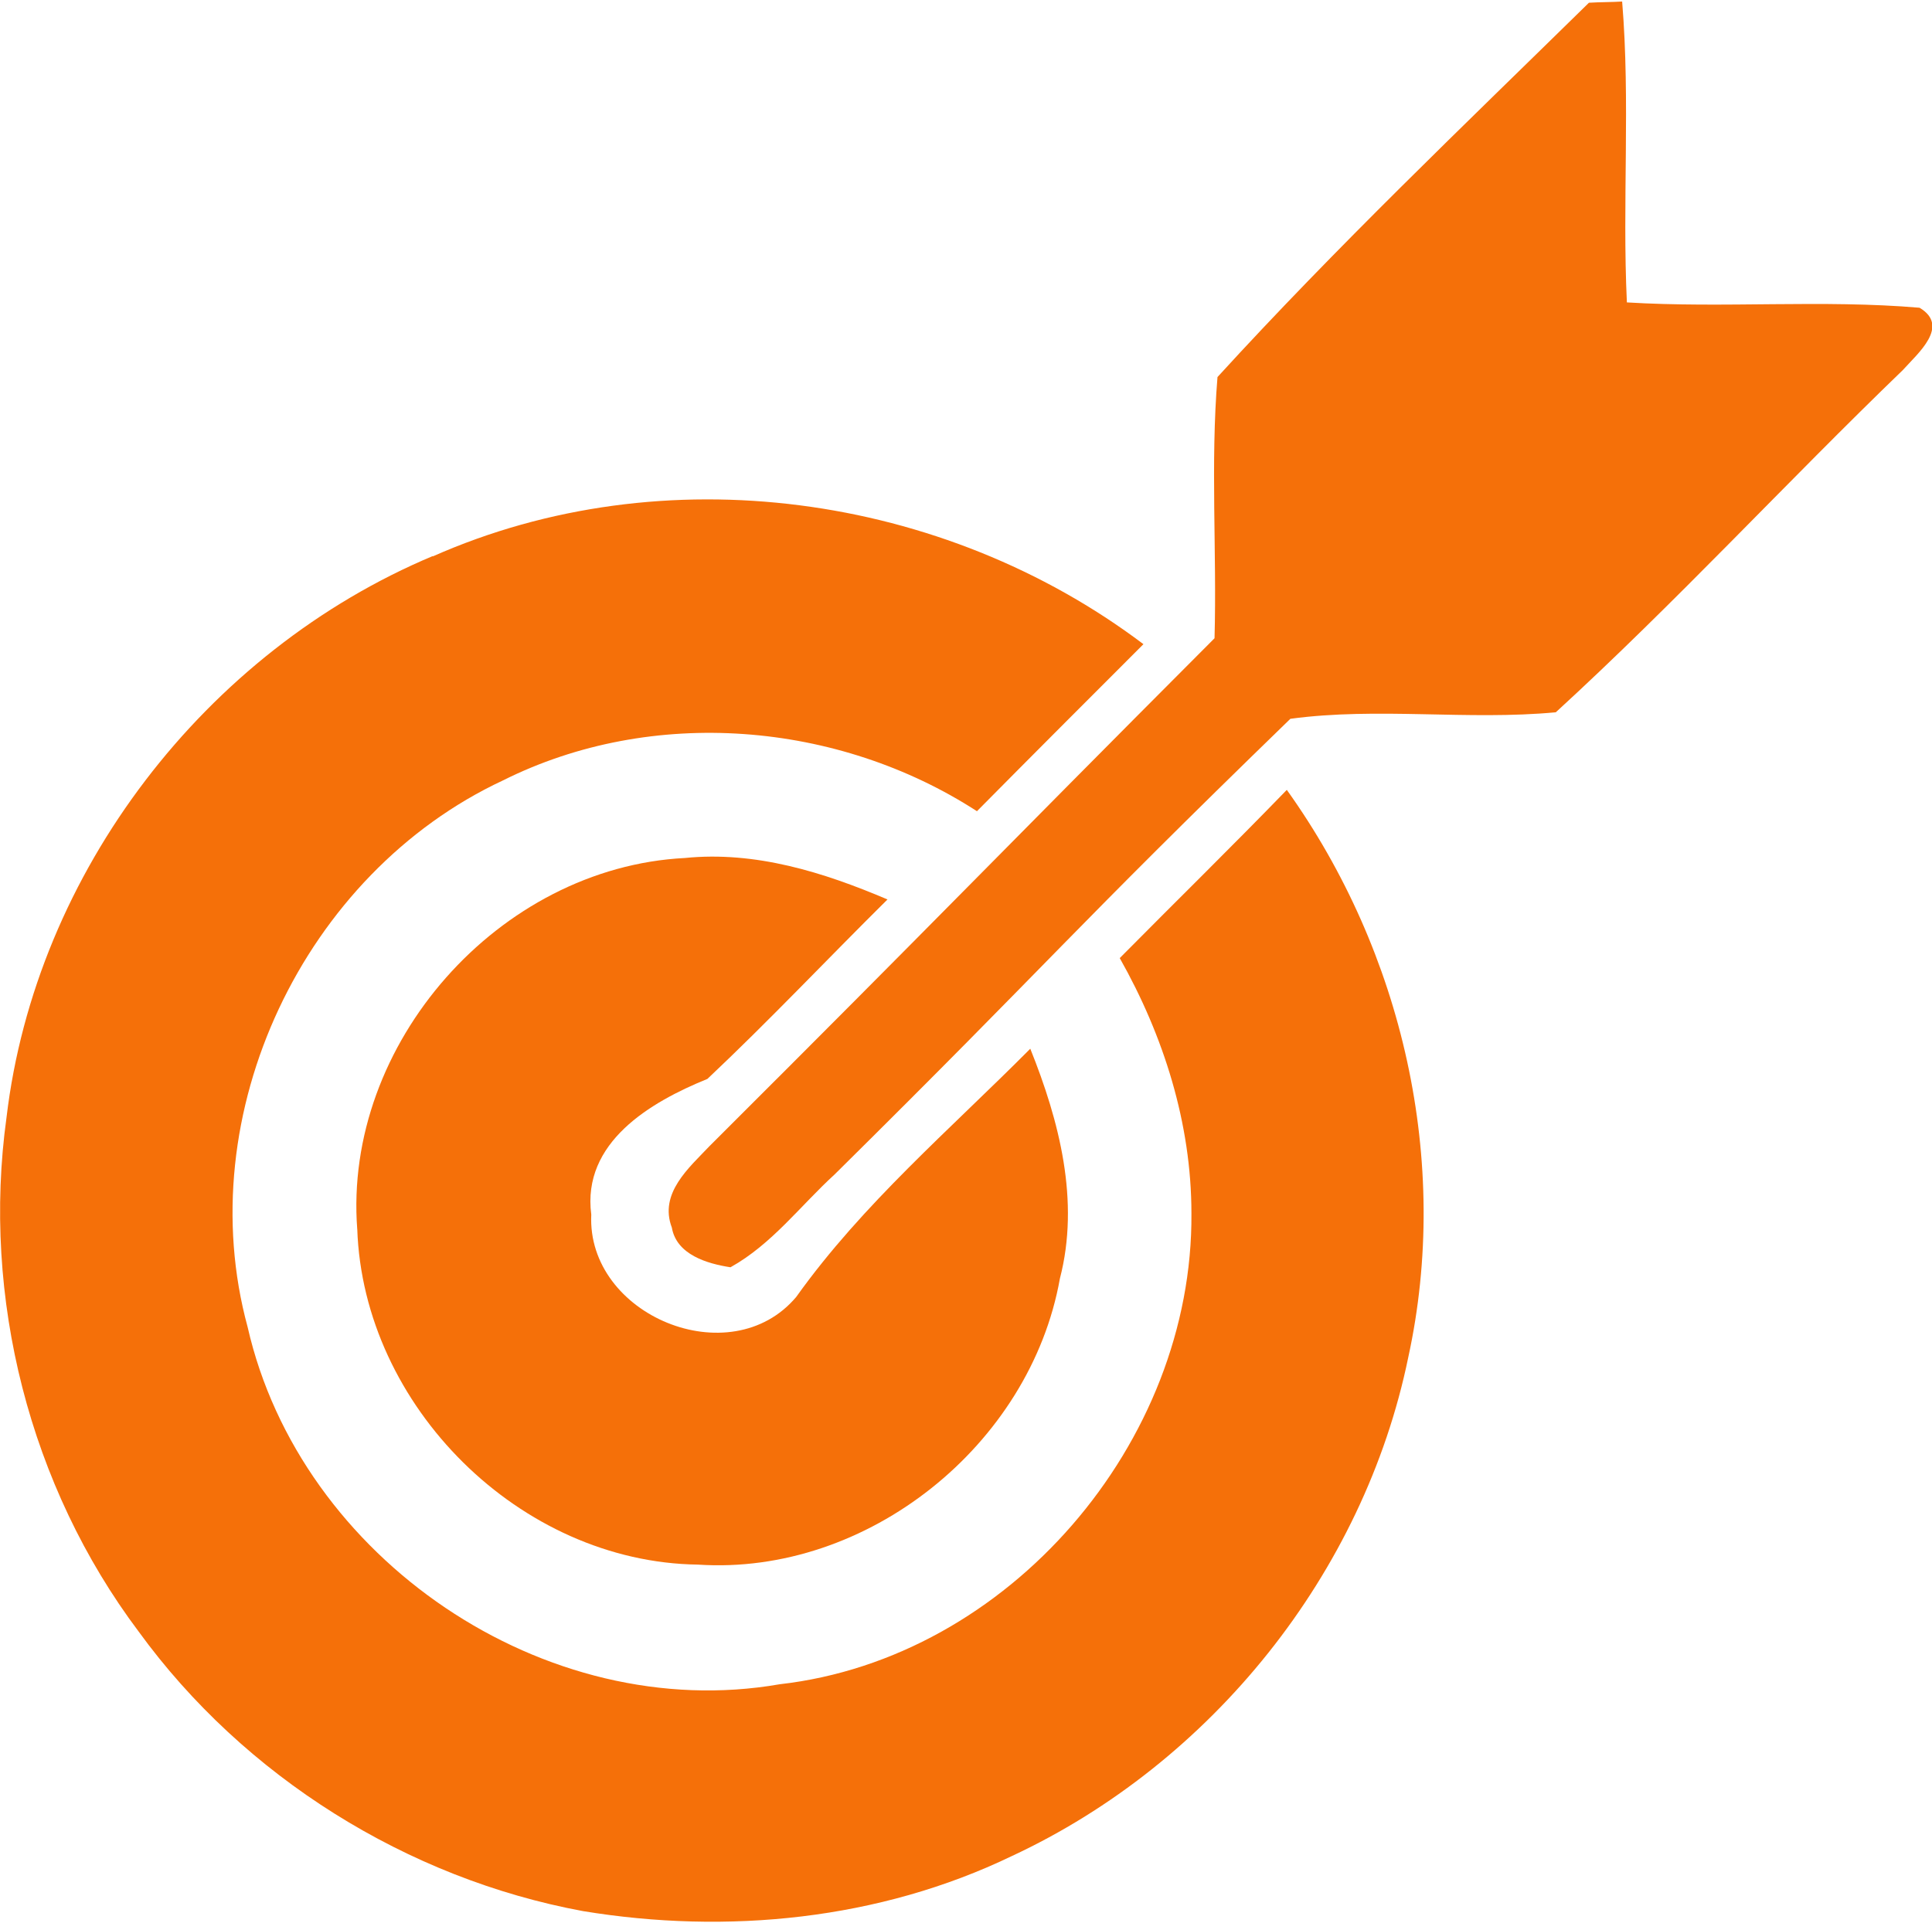
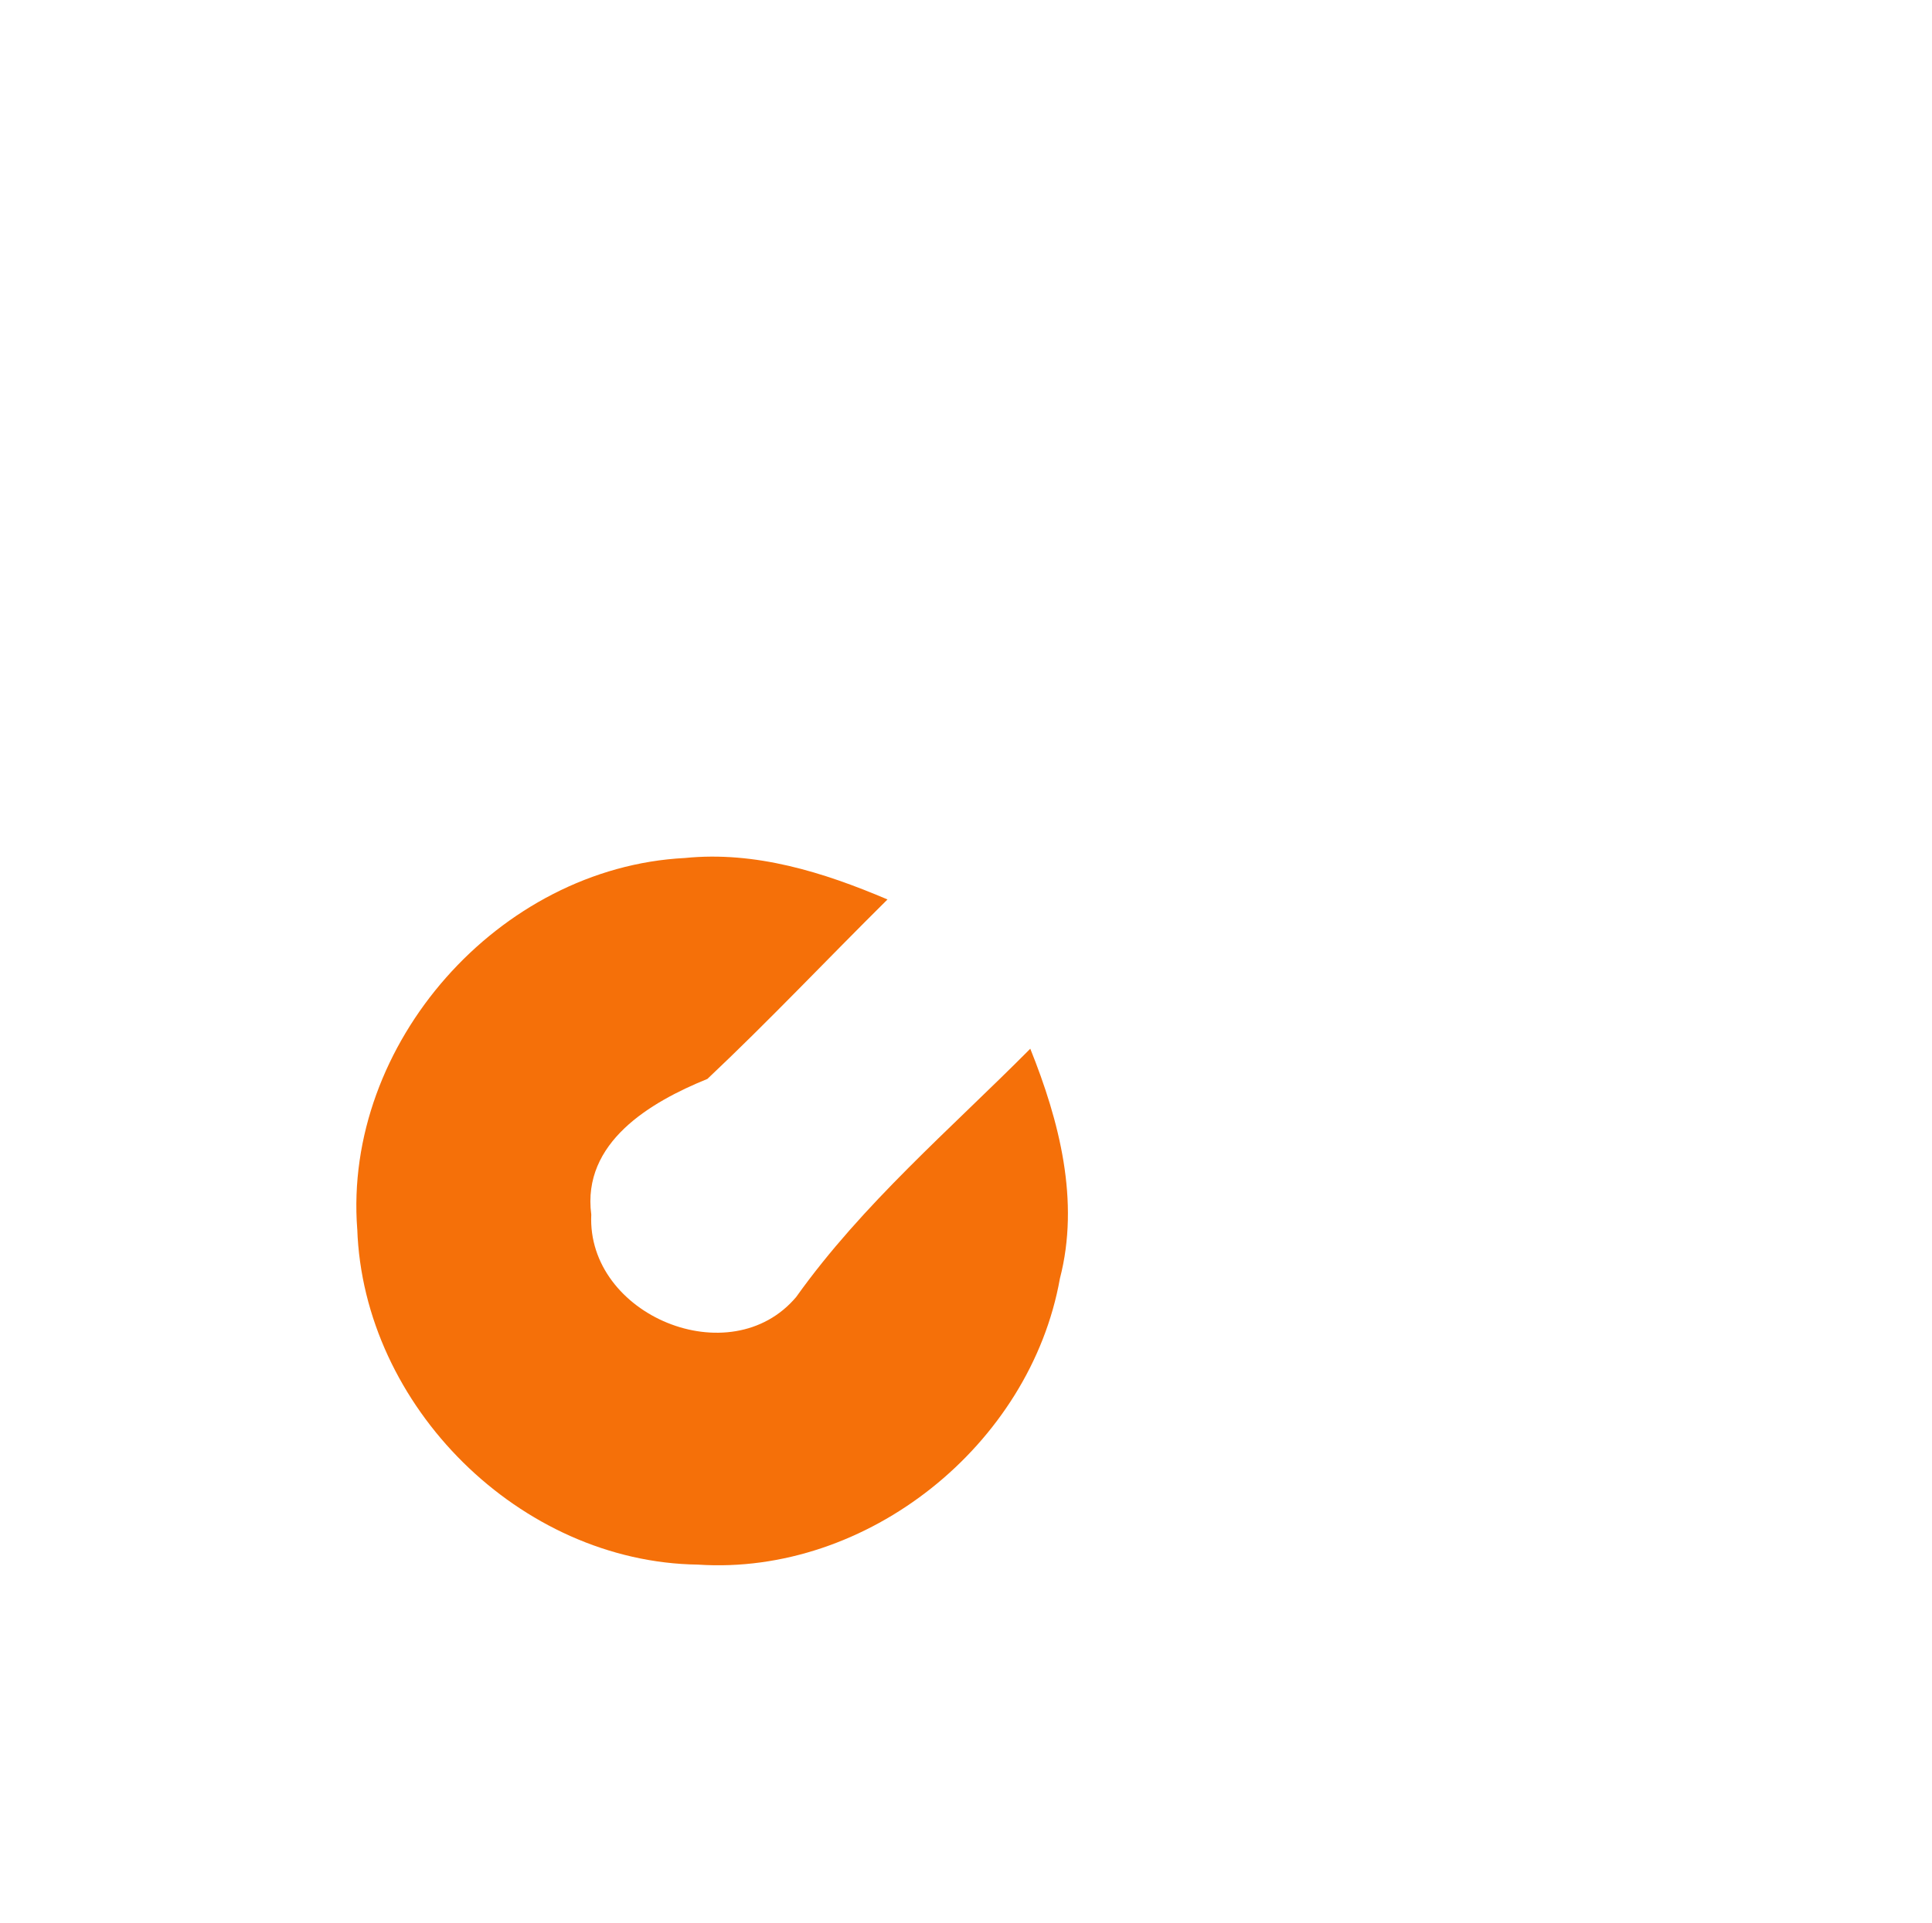
<svg xmlns="http://www.w3.org/2000/svg" xml:space="preserve" width="0.471in" height="0.469in" version="1.1" style="shape-rendering:geometricPrecision; text-rendering:geometricPrecision; image-rendering:optimizeQuality; fill-rule:evenodd; clip-rule:evenodd" viewBox="0 0 32.61 32.42">
  <defs>
    <style type="text/css">
   
    .fil0 {fill:#F57009;fill-rule:nonzero}
   
  </style>
  </defs>
  <g id="Layer_x0020_1">
    <g id="_2097943154512">
-       <path class="fil0" d="M26.83 0.02c0.14,-0.01 0.41,-0.01 0.55,-0.02 0.14,1.69 0,3.39 0.08,5.08 1.65,0.1 3.3,-0.05 4.94,0.09 0.52,0.31 -0.03,0.77 -0.28,1.05 -1.97,1.9 -3.84,3.93 -5.86,5.78 -1.49,0.14 -3,-0.09 -4.48,0.11 -3.75,3.64 -3.98,4.02 -7.69,7.69 -0.58,0.53 -1.06,1.18 -1.76,1.57 -0.39,-0.06 -0.91,-0.21 -0.99,-0.67 -0.22,-0.58 0.29,-1.01 0.64,-1.38 3.98,-3.97 4.55,-4.59 8.52,-8.57 0.04,-1.47 -0.07,-2.95 0.05,-4.41 2,-2.19 4.16,-4.25 6.27,-6.32z" />
-       <path class="fil0" d="M7.3 9.37c3.9,-1.73 8.62,-1.07 12,1.48 -0.94,0.94 -1.88,1.88 -2.81,2.82 -2.35,-1.52 -5.48,-1.78 -8,-0.52 -3.36,1.57 -5.29,5.63 -4.31,9.23 0.89,3.91 5.02,6.72 8.98,6.03 3.87,-0.44 6.98,-4.08 6.95,-7.95 0,-1.52 -0.47,-3 -1.21,-4.31 0.94,-0.95 1.89,-1.88 2.82,-2.84 1.96,2.74 2.77,6.28 2.05,9.58 -0.75,3.65 -3.32,6.85 -6.69,8.42 -2.24,1.08 -4.81,1.33 -7.24,0.93 -2.97,-0.55 -5.72,-2.27 -7.5,-4.72 -1.84,-2.45 -2.65,-5.64 -2.23,-8.68 0.49,-4.14 3.36,-7.87 7.2,-9.48z" />
      <path class="fil0" d="M6.03 20.73c-0.24,-3.13 2.39,-6.11 5.53,-6.27 1.19,-0.12 2.34,0.24 3.42,0.7 -1.02,1.01 -2,2.05 -3.04,3.03 -0.96,0.39 -2.12,1.07 -1.96,2.29 -0.08,1.7 2.35,2.71 3.46,1.39 1.12,-1.57 2.6,-2.83 3.95,-4.19 0.49,1.22 0.84,2.57 0.5,3.88 -0.5,2.81 -3.25,5.02 -6.11,4.83 -3,-0.04 -5.65,-2.67 -5.75,-5.67z" />
    </g>
  </g>
</svg>